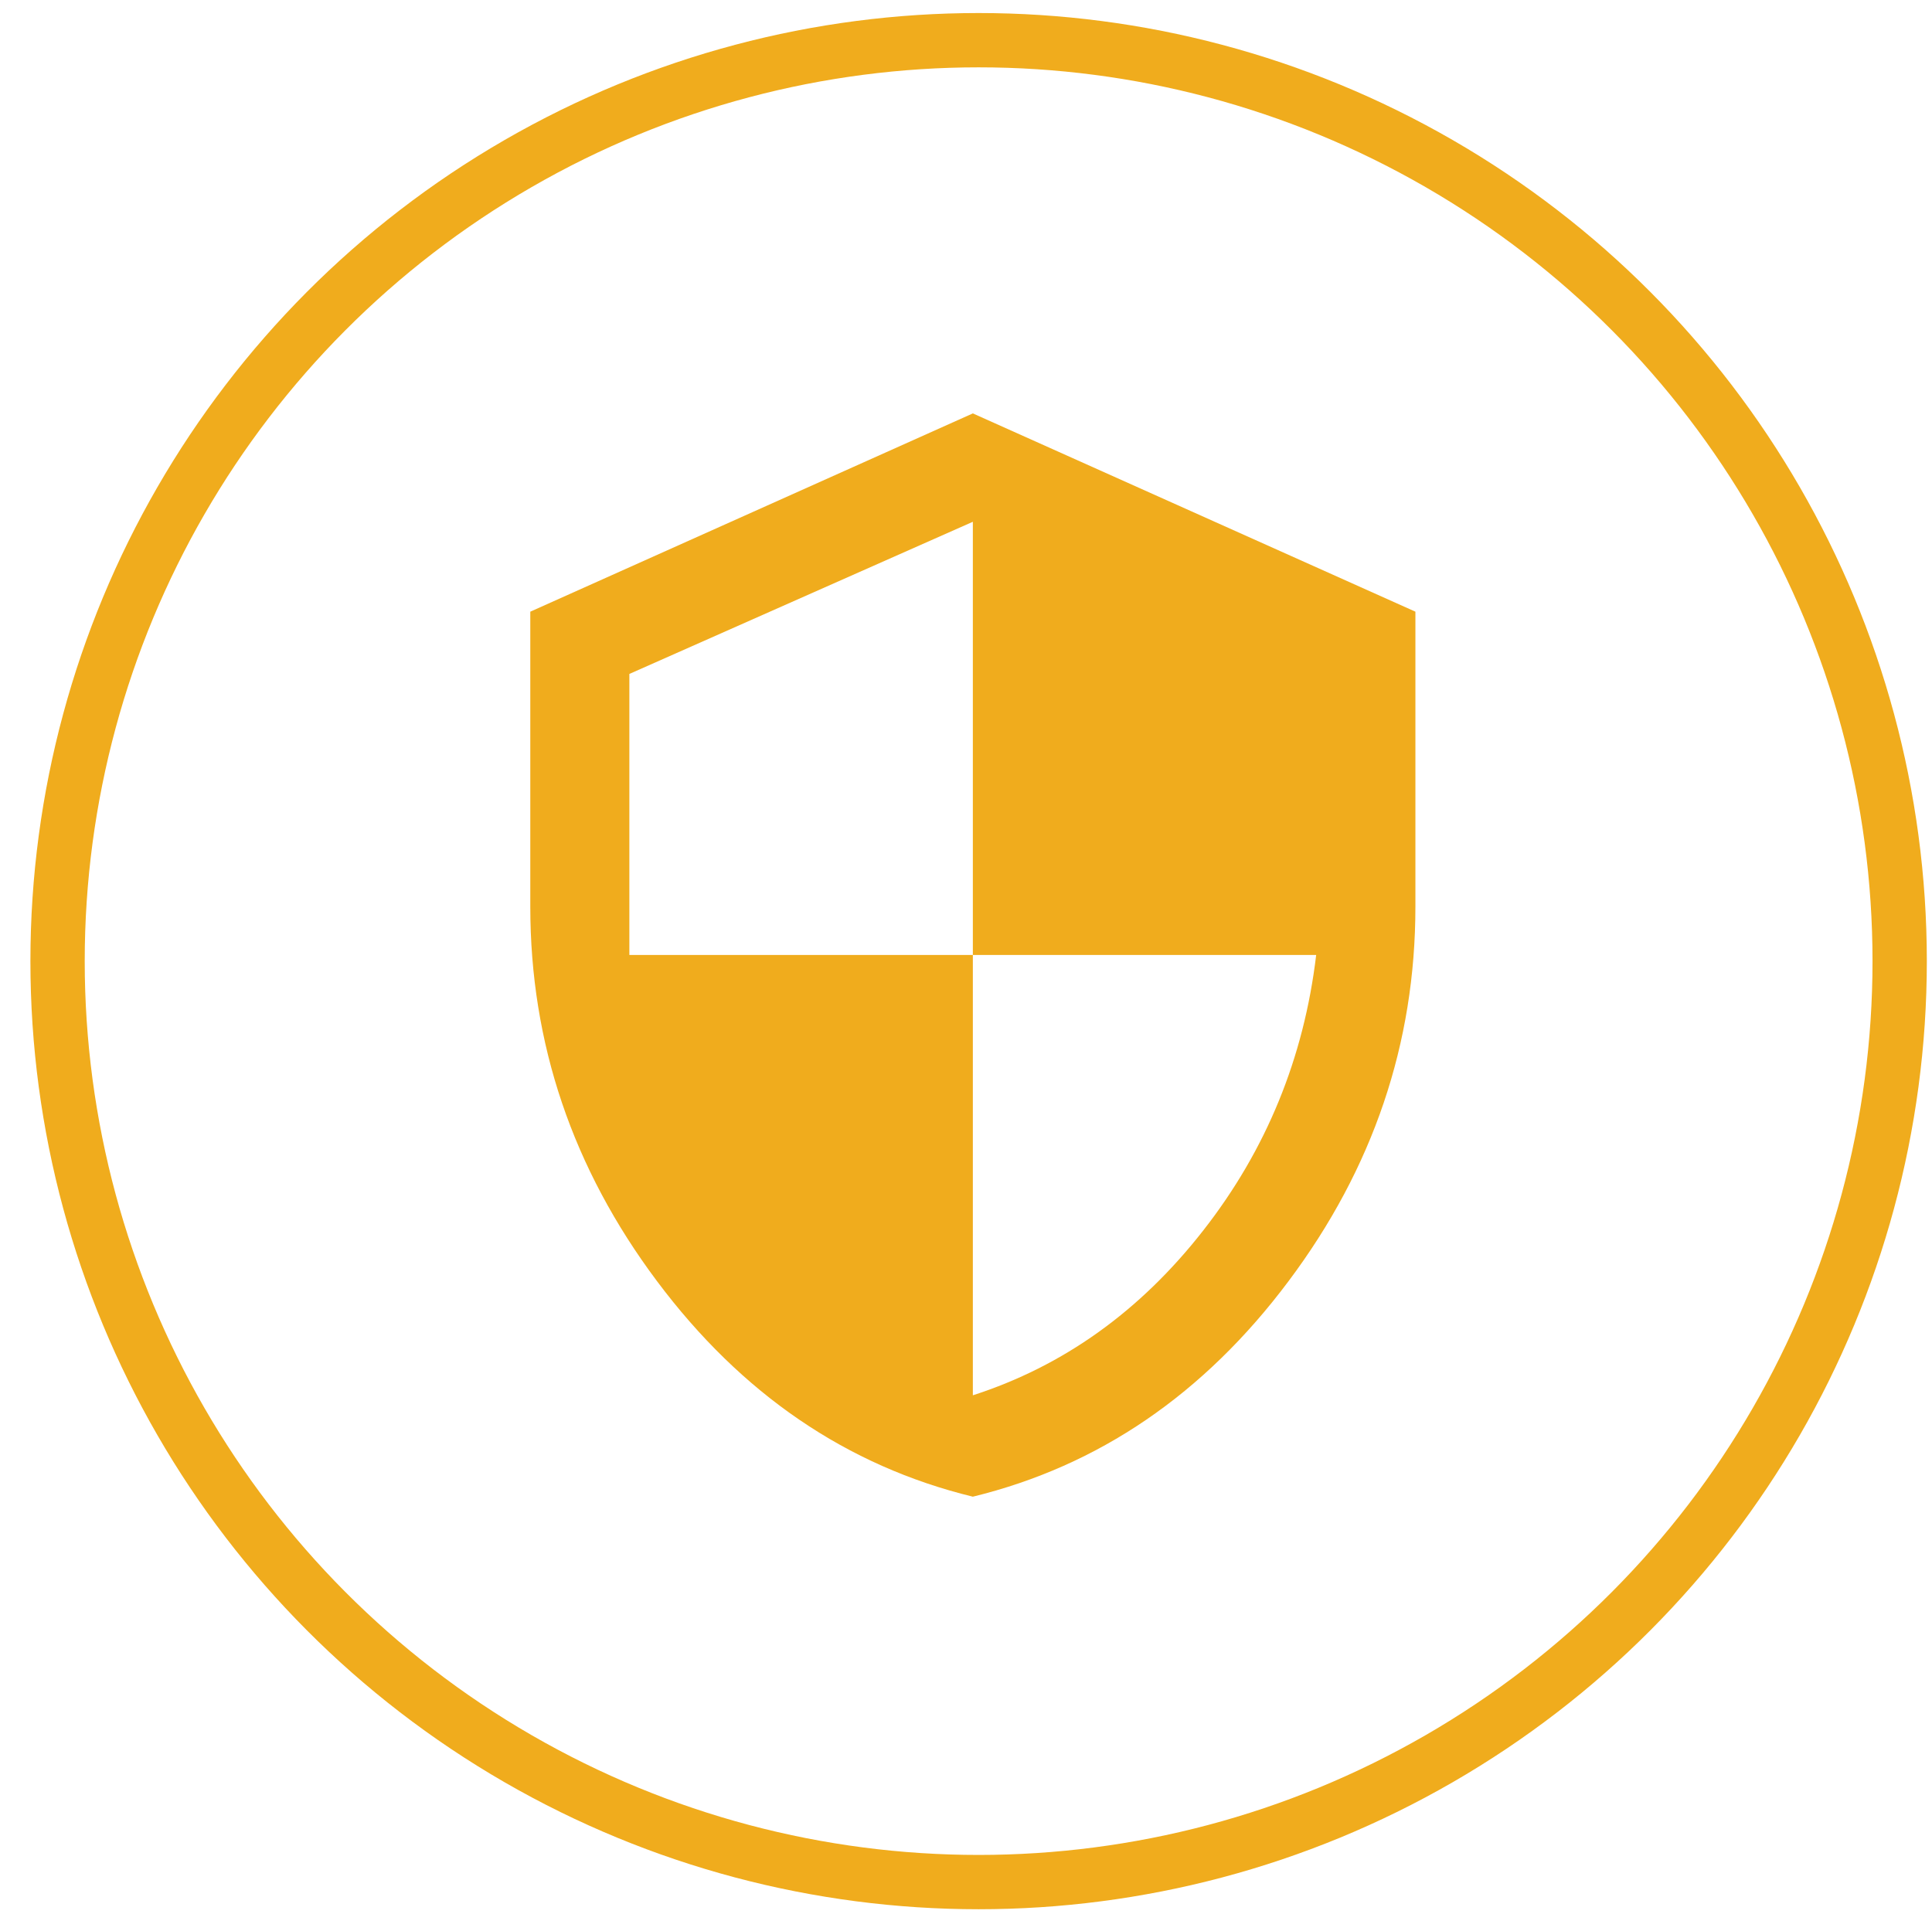
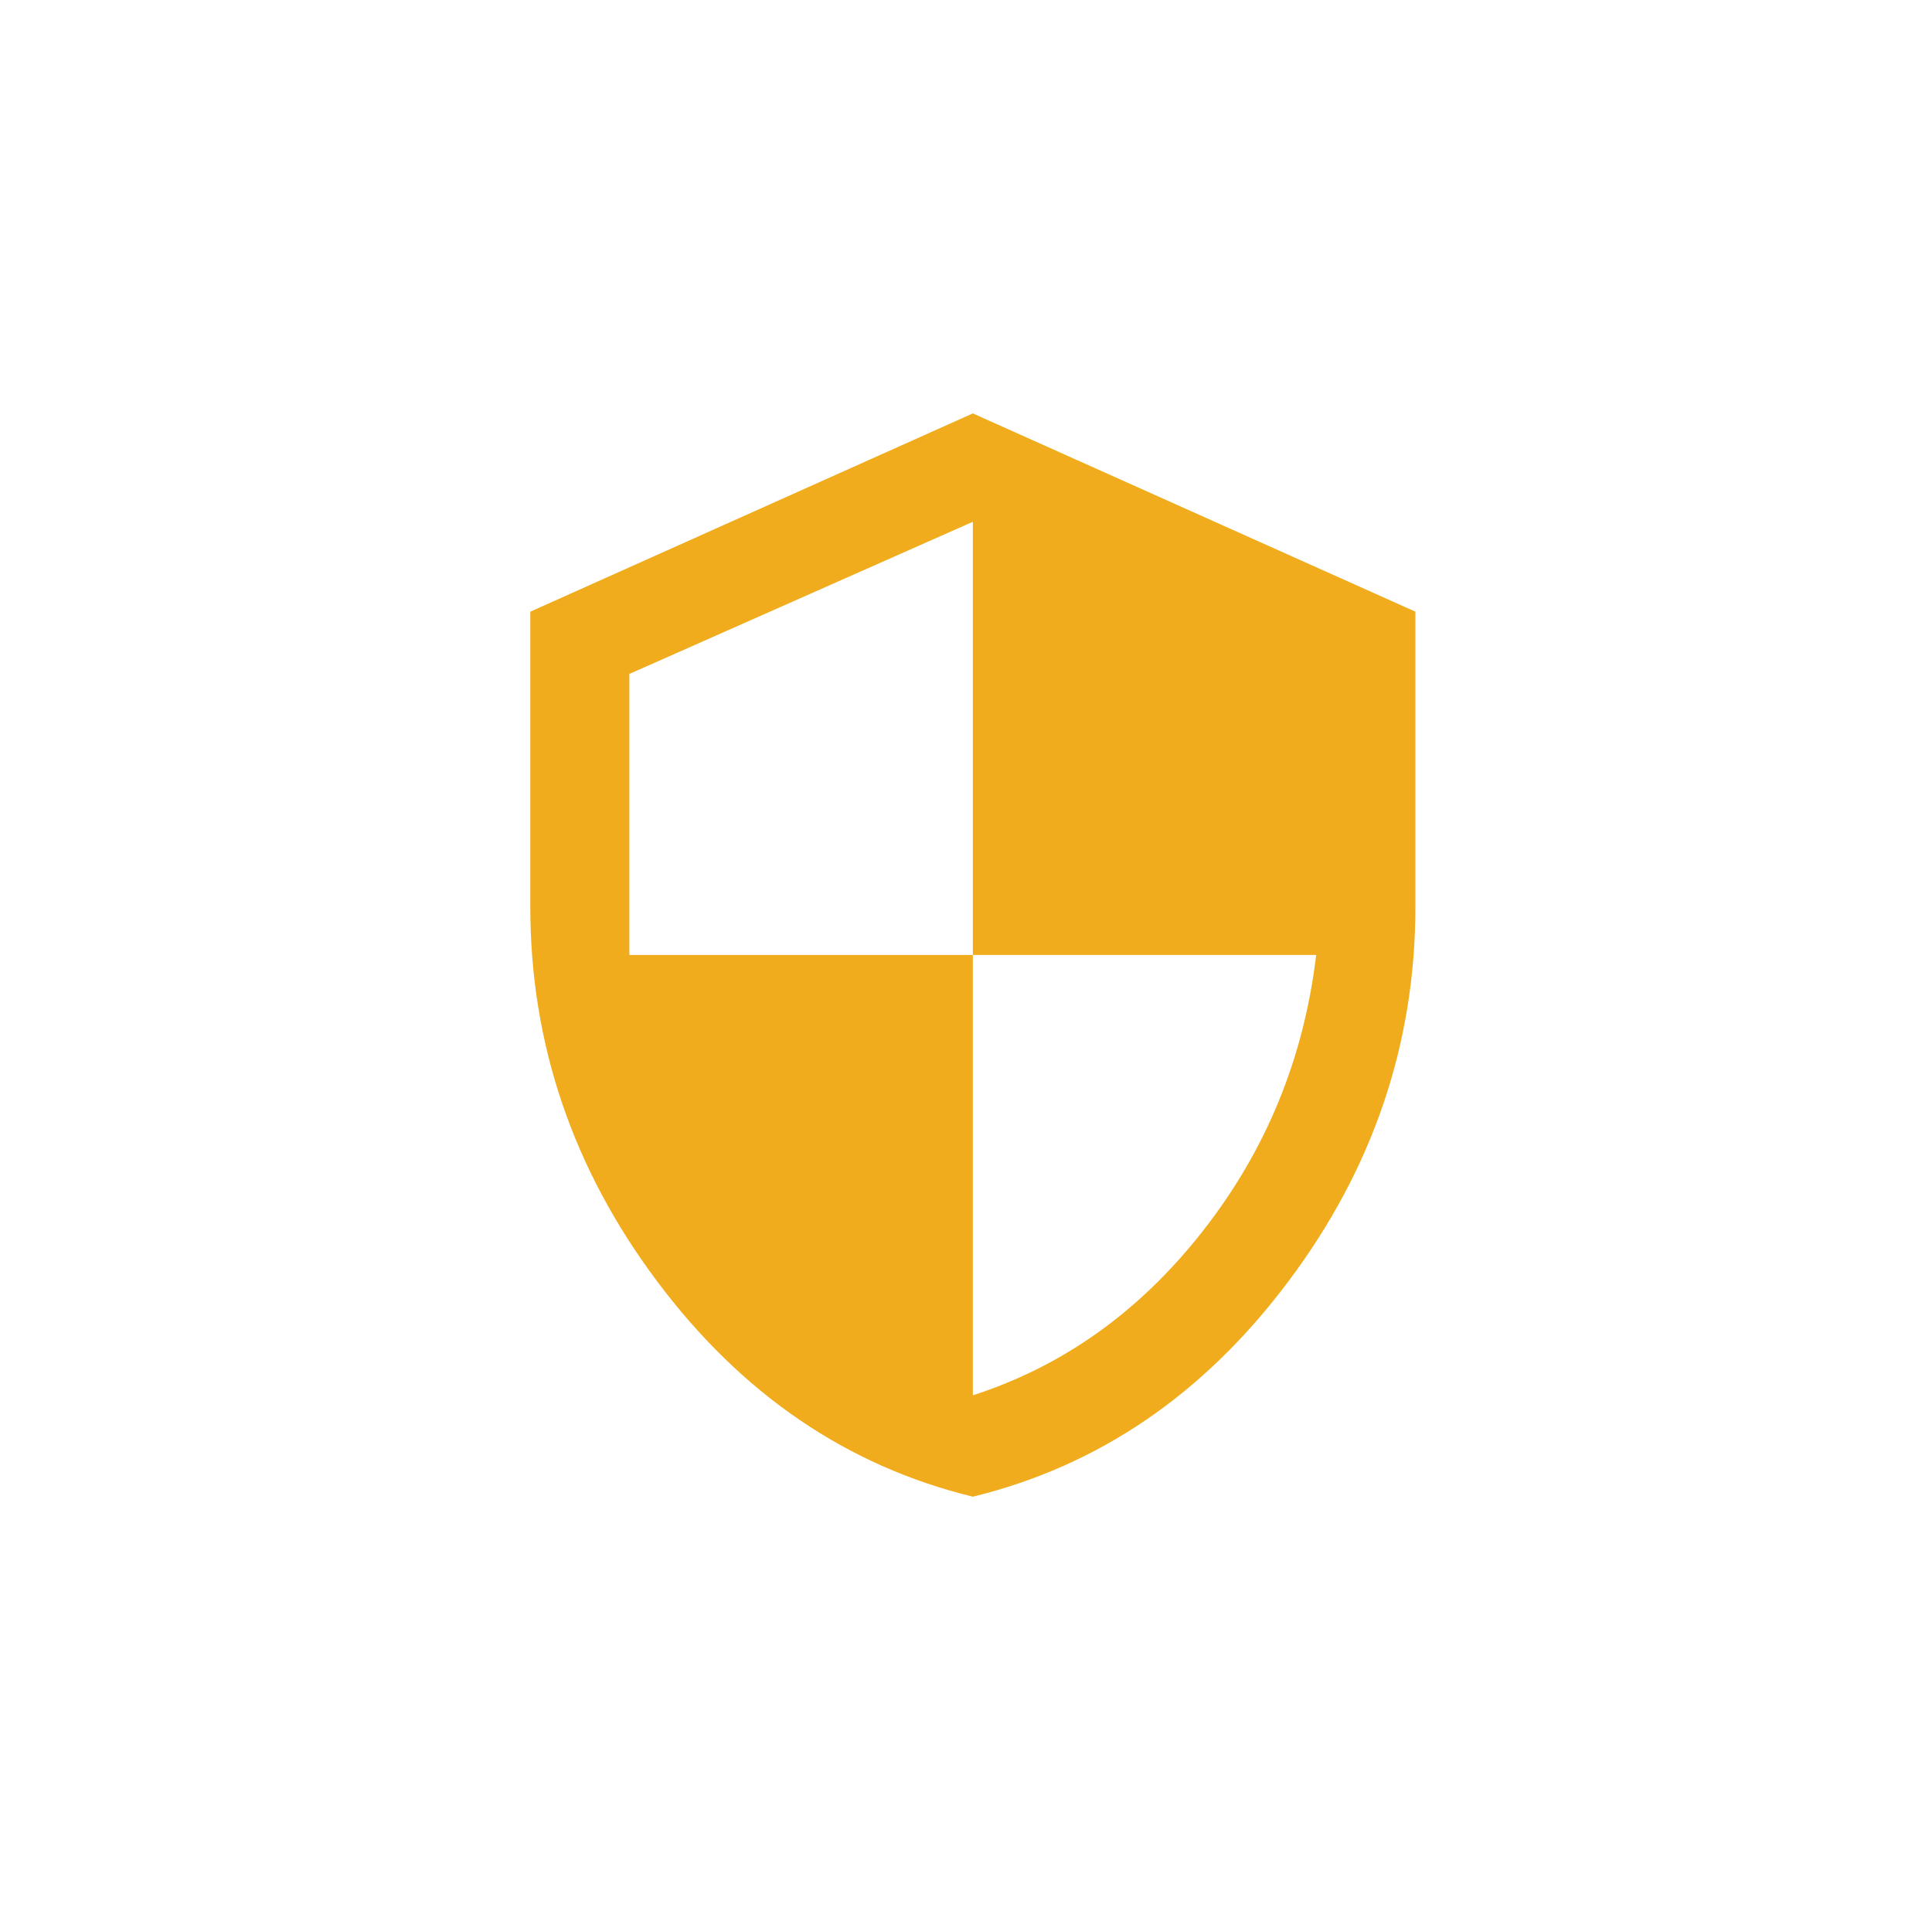
<svg xmlns="http://www.w3.org/2000/svg" width="100%" height="100%" viewBox="0 0 107 106" version="1.1" xml:space="preserve" style="fill-rule:evenodd;clip-rule:evenodd;stroke-linecap:round;stroke-linejoin:round;stroke-miterlimit:1.5;">
  <g transform="matrix(1,0,0,1,-11142,-803)">
    <g id="iconShield" transform="matrix(1,0,0,1,7340.27,803)">
-       <rect x="3802.67" y="0" width="106" height="106" style="fill:none;" />
      <g transform="matrix(1.759,0,0,1.759,2904.31,-792.842)">
-         <circle cx="541" cy="481" r="29" style="fill:none;stroke:rgb(240,172,29);stroke-width:1.71px;" />
-       </g>
+         </g>
      <g transform="matrix(0.86,0,0,0.86,1535.51,-3945.95)">
        <path d="M2697.79,4614.94L2726.29,4627.71L2726.29,4646.71C2726.29,4655.51 2723.57,4663.56 2718.12,4670.83C2712.68,4678.1 2705.9,4682.73 2697.79,4684.71C2689.67,4682.73 2682.89,4678.1 2677.45,4670.83C2672.01,4663.56 2669.29,4655.51 2669.29,4646.71L2669.29,4627.71L2697.79,4614.94ZM2697.79,4649.82L2697.79,4678.18C2703.62,4676.3 2708.57,4672.76 2712.63,4667.56C2716.69,4662.37 2719.11,4656.45 2719.9,4649.82L2697.79,4649.82ZM2697.79,4649.82L2697.79,4621.92L2675.67,4631.72L2675.67,4649.82L2697.79,4649.82Z" style="fill:rgb(240,172,29);fill-rule:nonzero;" />
      </g>
    </g>
  </g>
</svg>